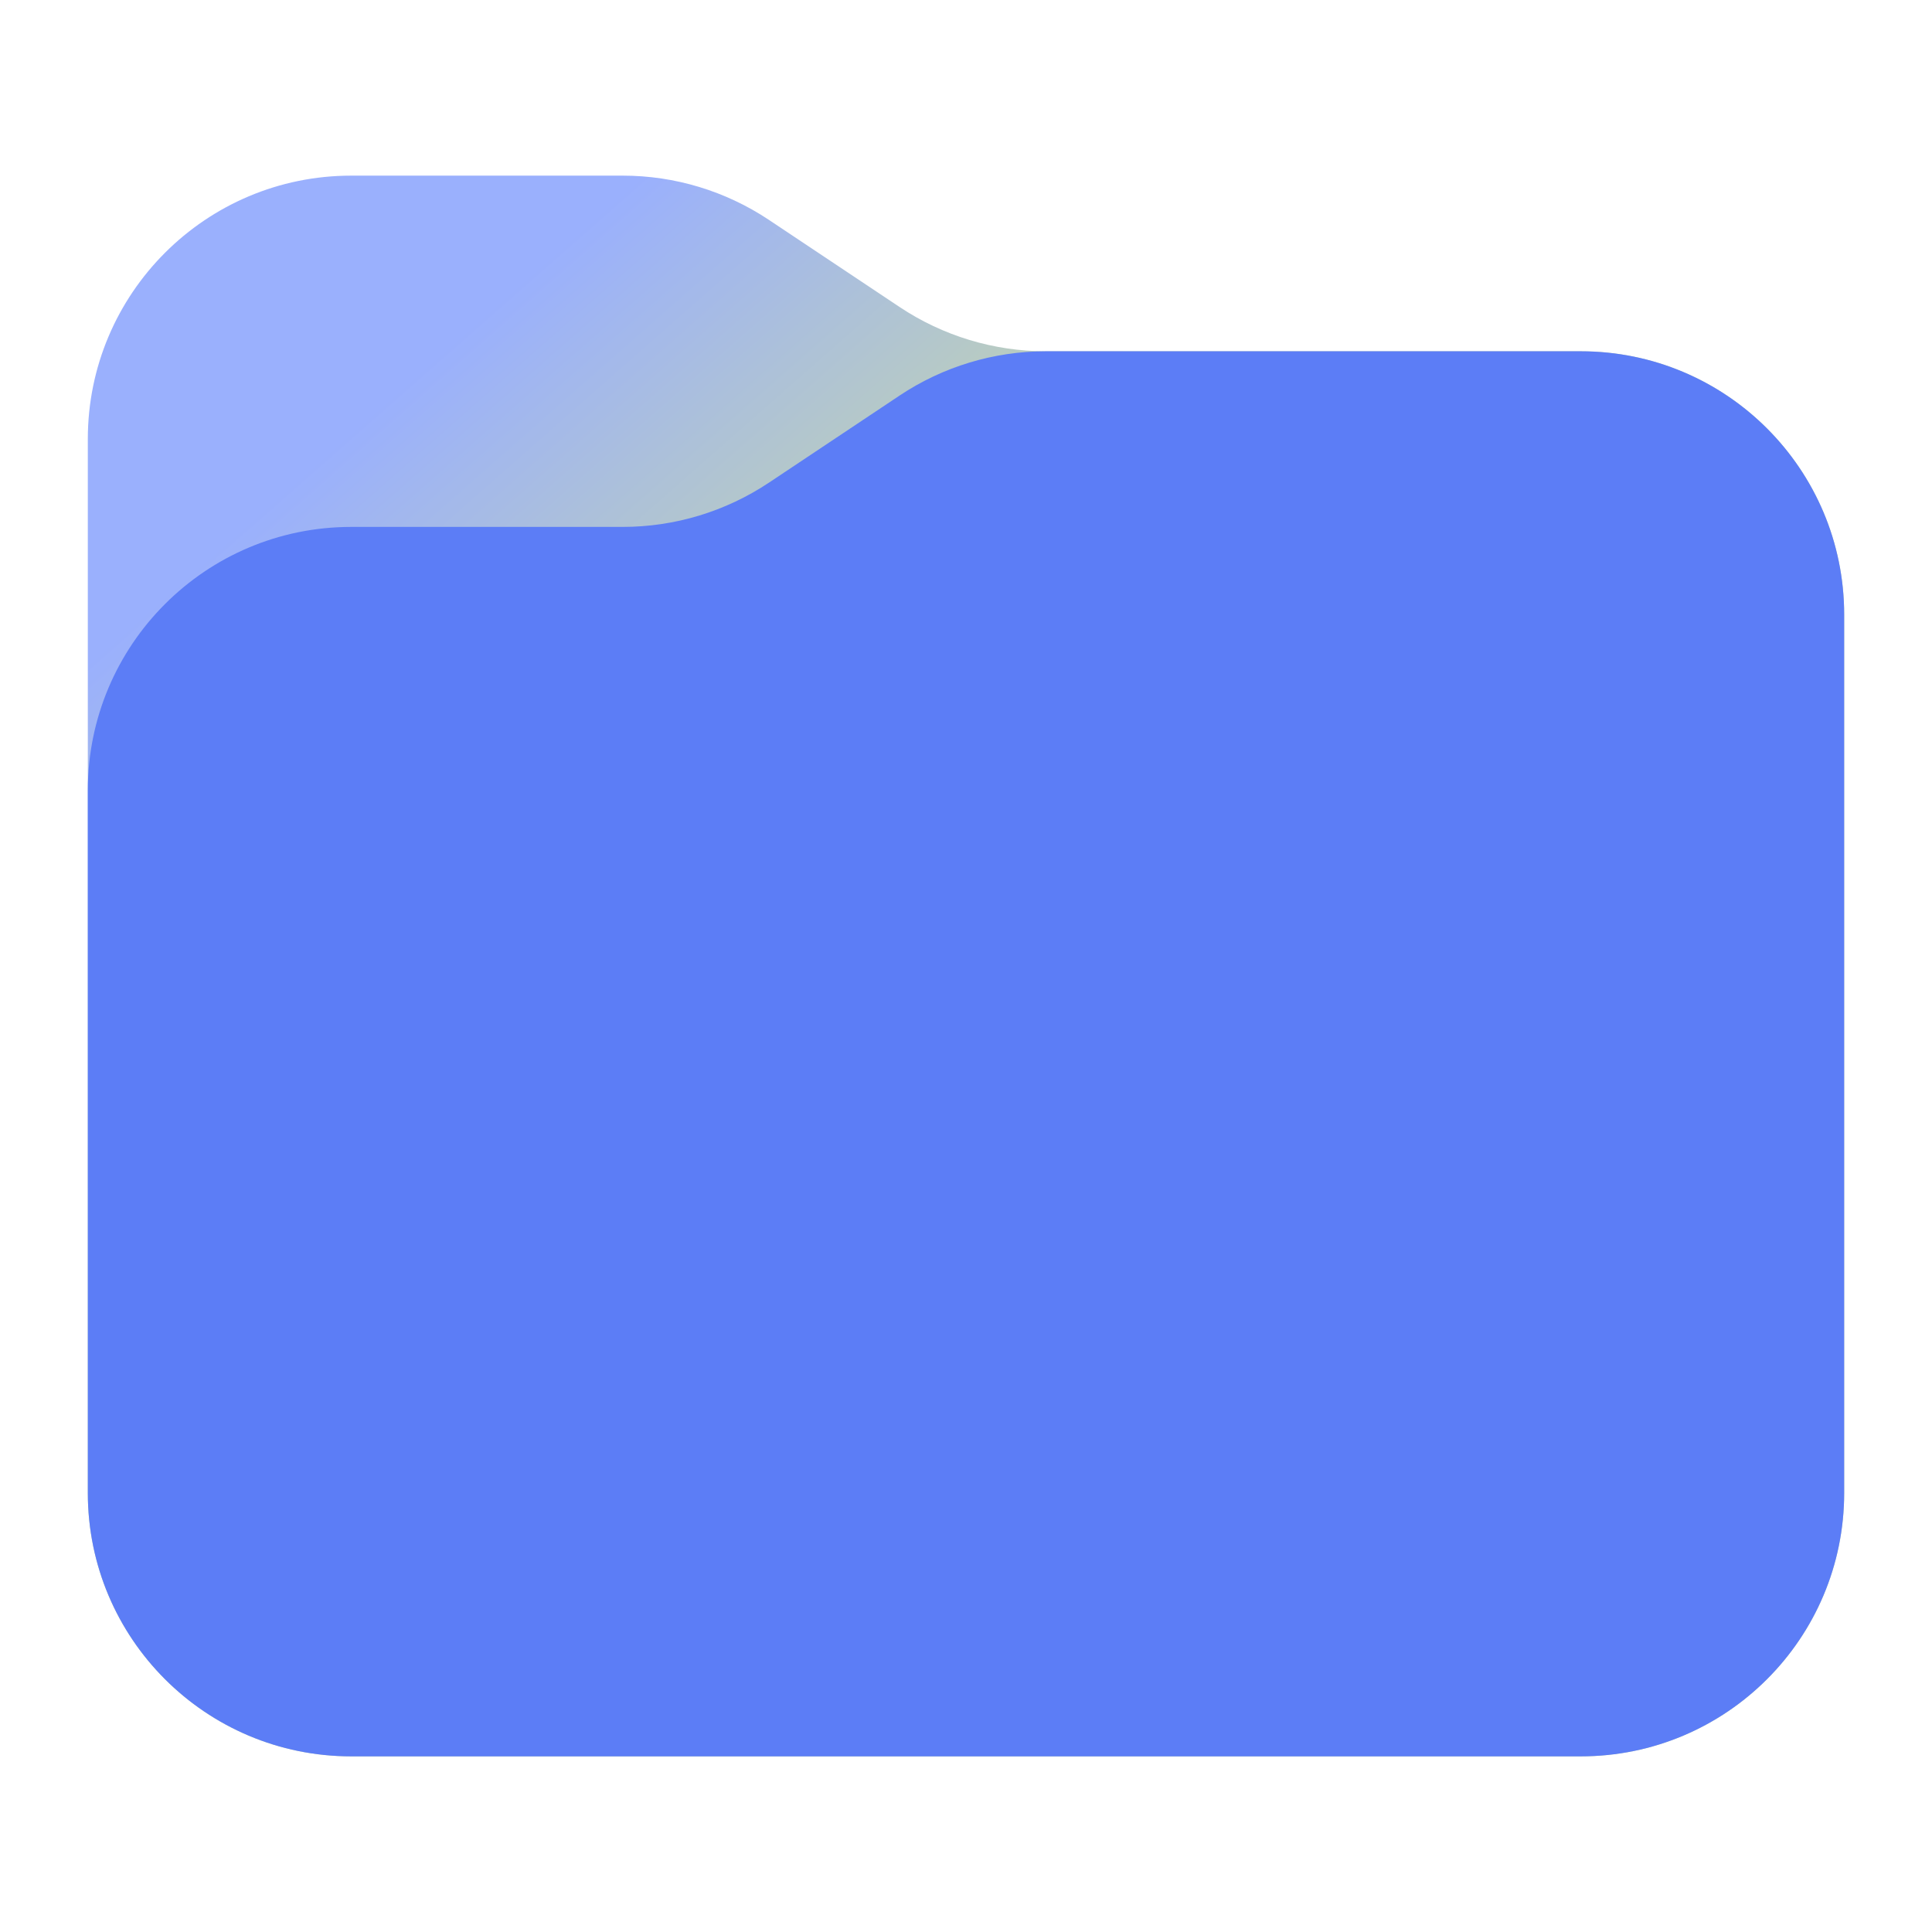
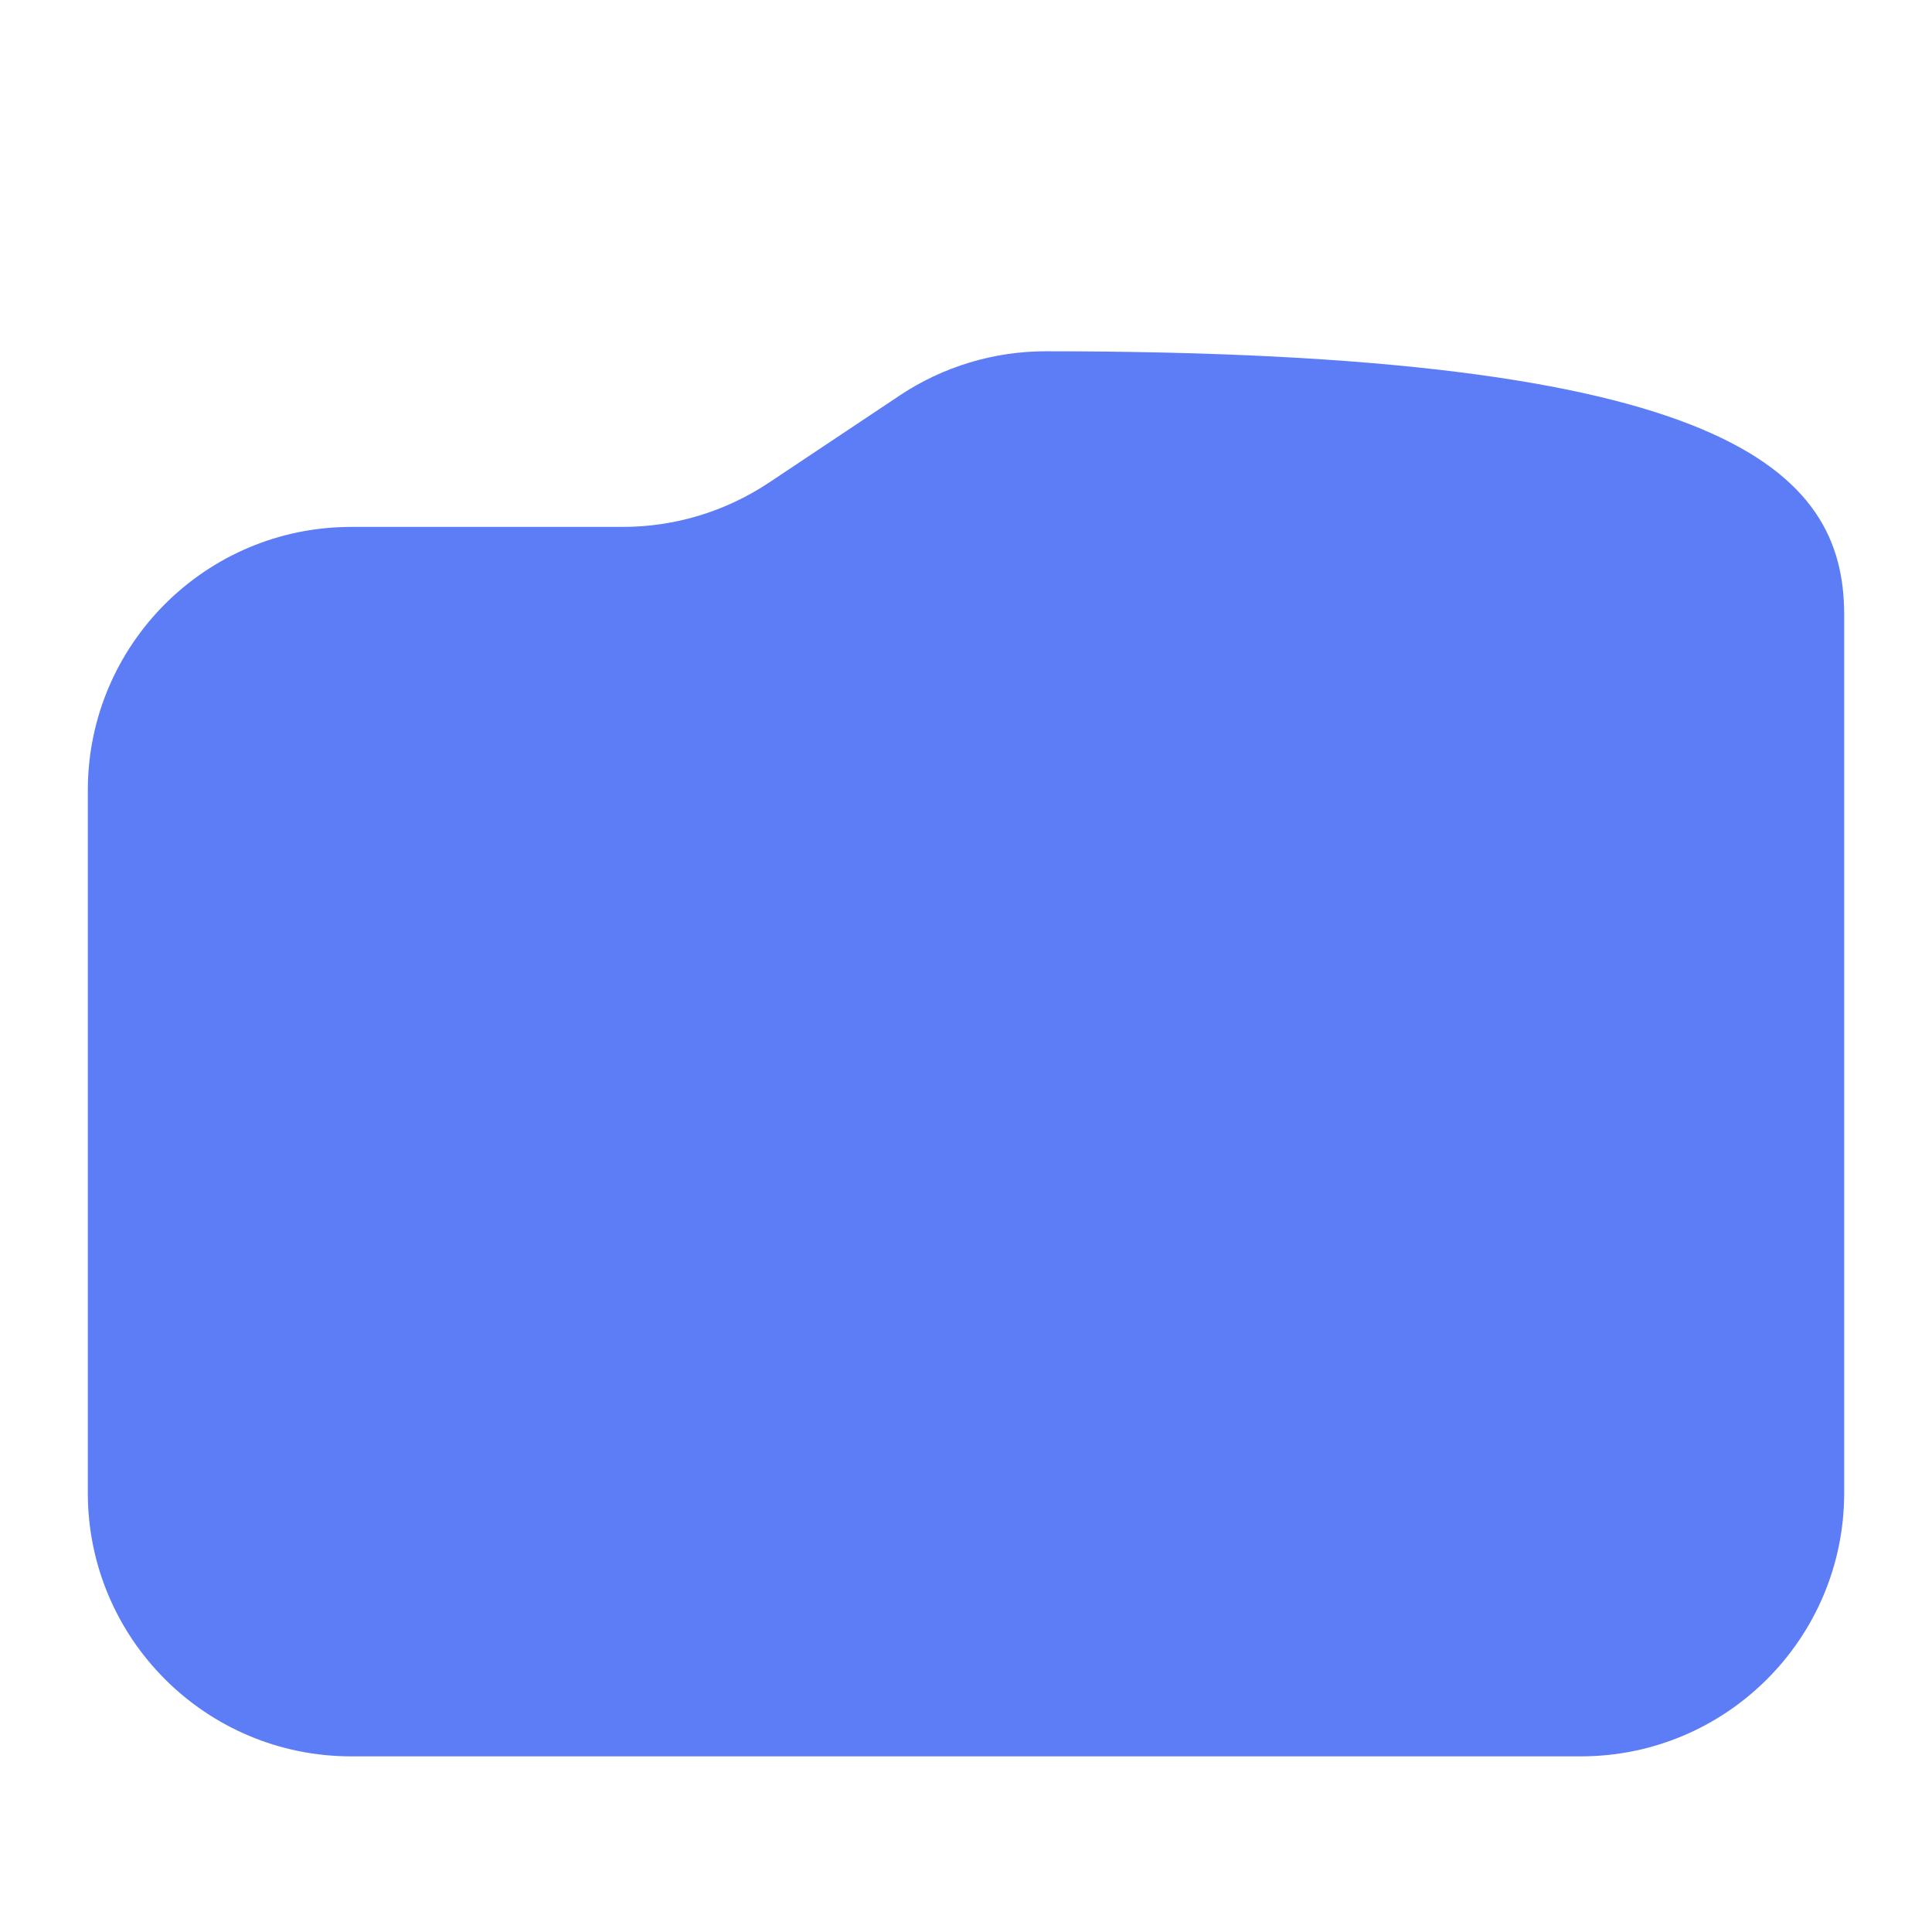
<svg xmlns="http://www.w3.org/2000/svg" width="44" height="44" viewBox="0 0 44 44" fill="none">
-   <path d="M2 10C2 6.686 4.686 4 8 4H14.183C15.368 4 16.526 4.351 17.512 5.008L20.488 6.992C21.474 7.649 22.632 8 23.817 8H36C39.314 8 42 10.686 42 14V34C42 37.314 39.314 40 36 40H8C4.686 40 2 37.314 2 34V10Z" fill="url(#paint0_linear_37_2)" />
-   <path d="M2 18C2 14.686 4.686 12 8 12H14.183C15.368 12 16.526 11.649 17.512 10.992L20.488 9.008C21.474 8.351 22.632 8 23.817 8H36C39.314 8 42 10.686 42 14V34C42 37.314 39.314 40 36 40H8C4.686 40 2 37.314 2 34V18Z" fill="#5C7DF6" />
+   <path d="M2 18C2 14.686 4.686 12 8 12H14.183C15.368 12 16.526 11.649 17.512 10.992L20.488 9.008C21.474 8.351 22.632 8 23.817 8C39.314 8 42 10.686 42 14V34C42 37.314 39.314 40 36 40H8C4.686 40 2 37.314 2 34V18Z" fill="#5C7DF6" />
  <defs>
    <linearGradient id="paint0_linear_37_2" x1="7.5" y1="4" x2="20.695" y2="18.986" gradientUnits="userSpaceOnUse">
      <stop offset="0.235" stop-color="#9AB0FD" />
      <stop offset="0.82" stop-color="#C3D5AD" />
    </linearGradient>
  </defs>
</svg>